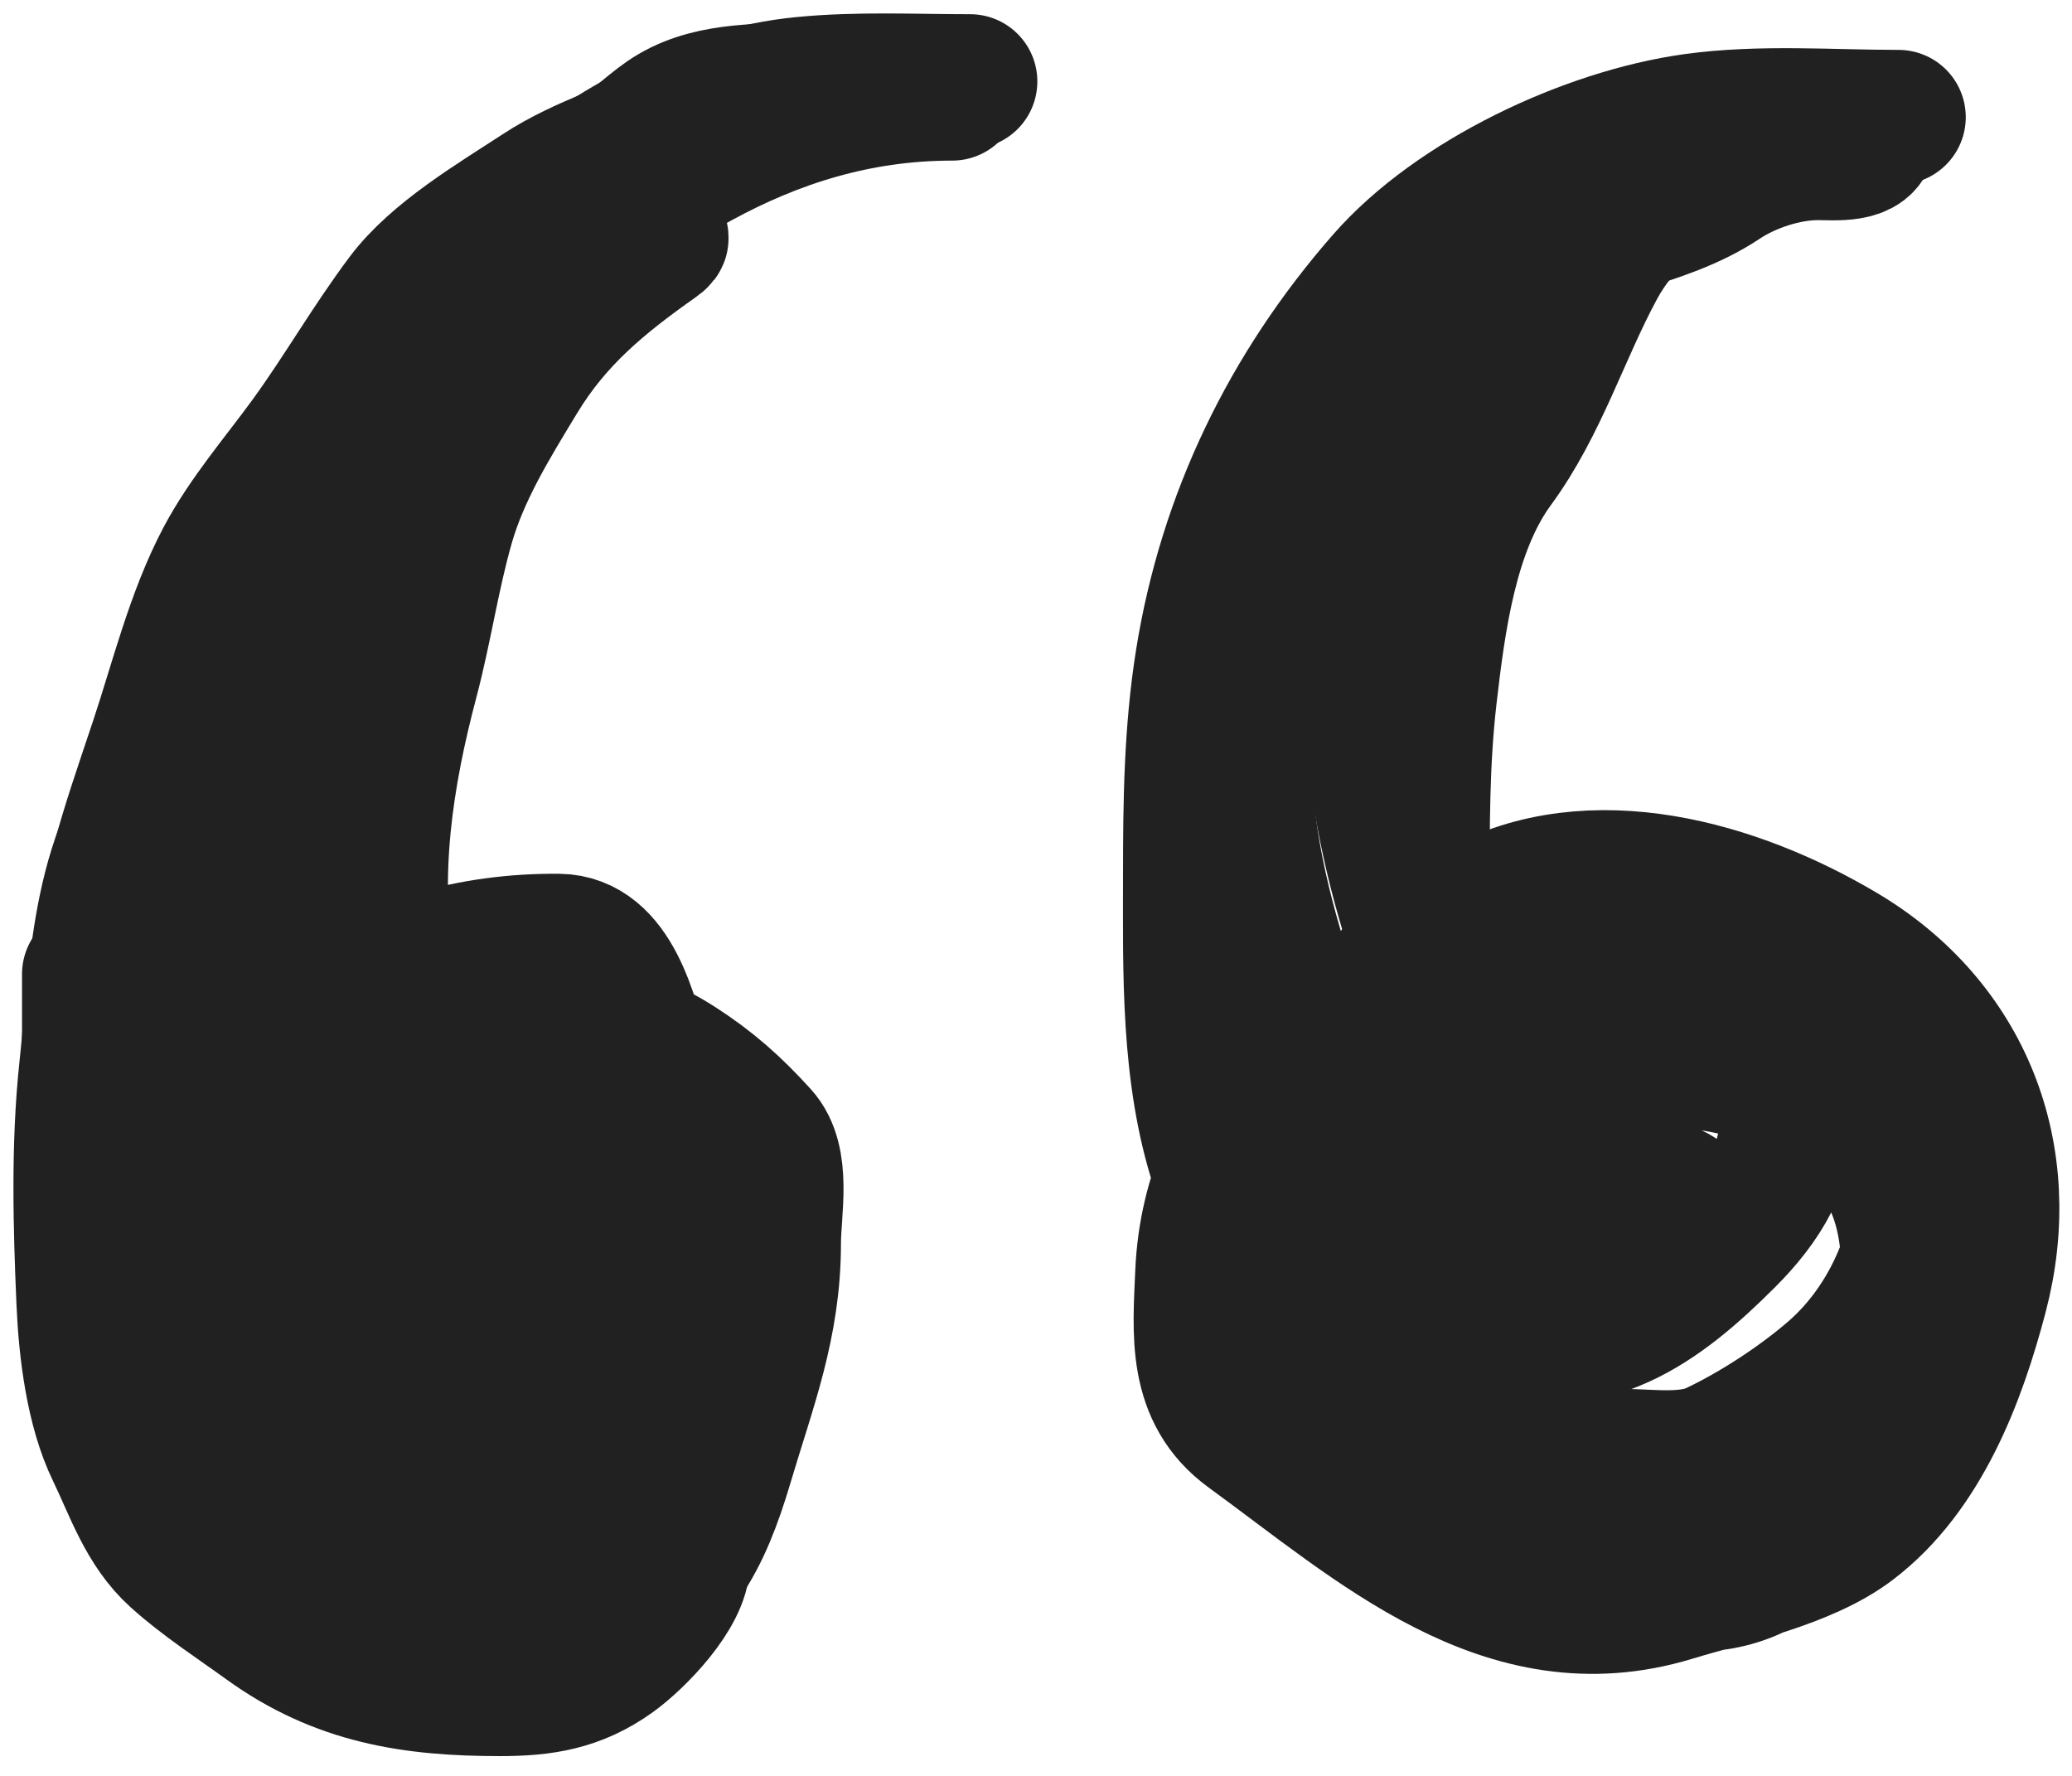
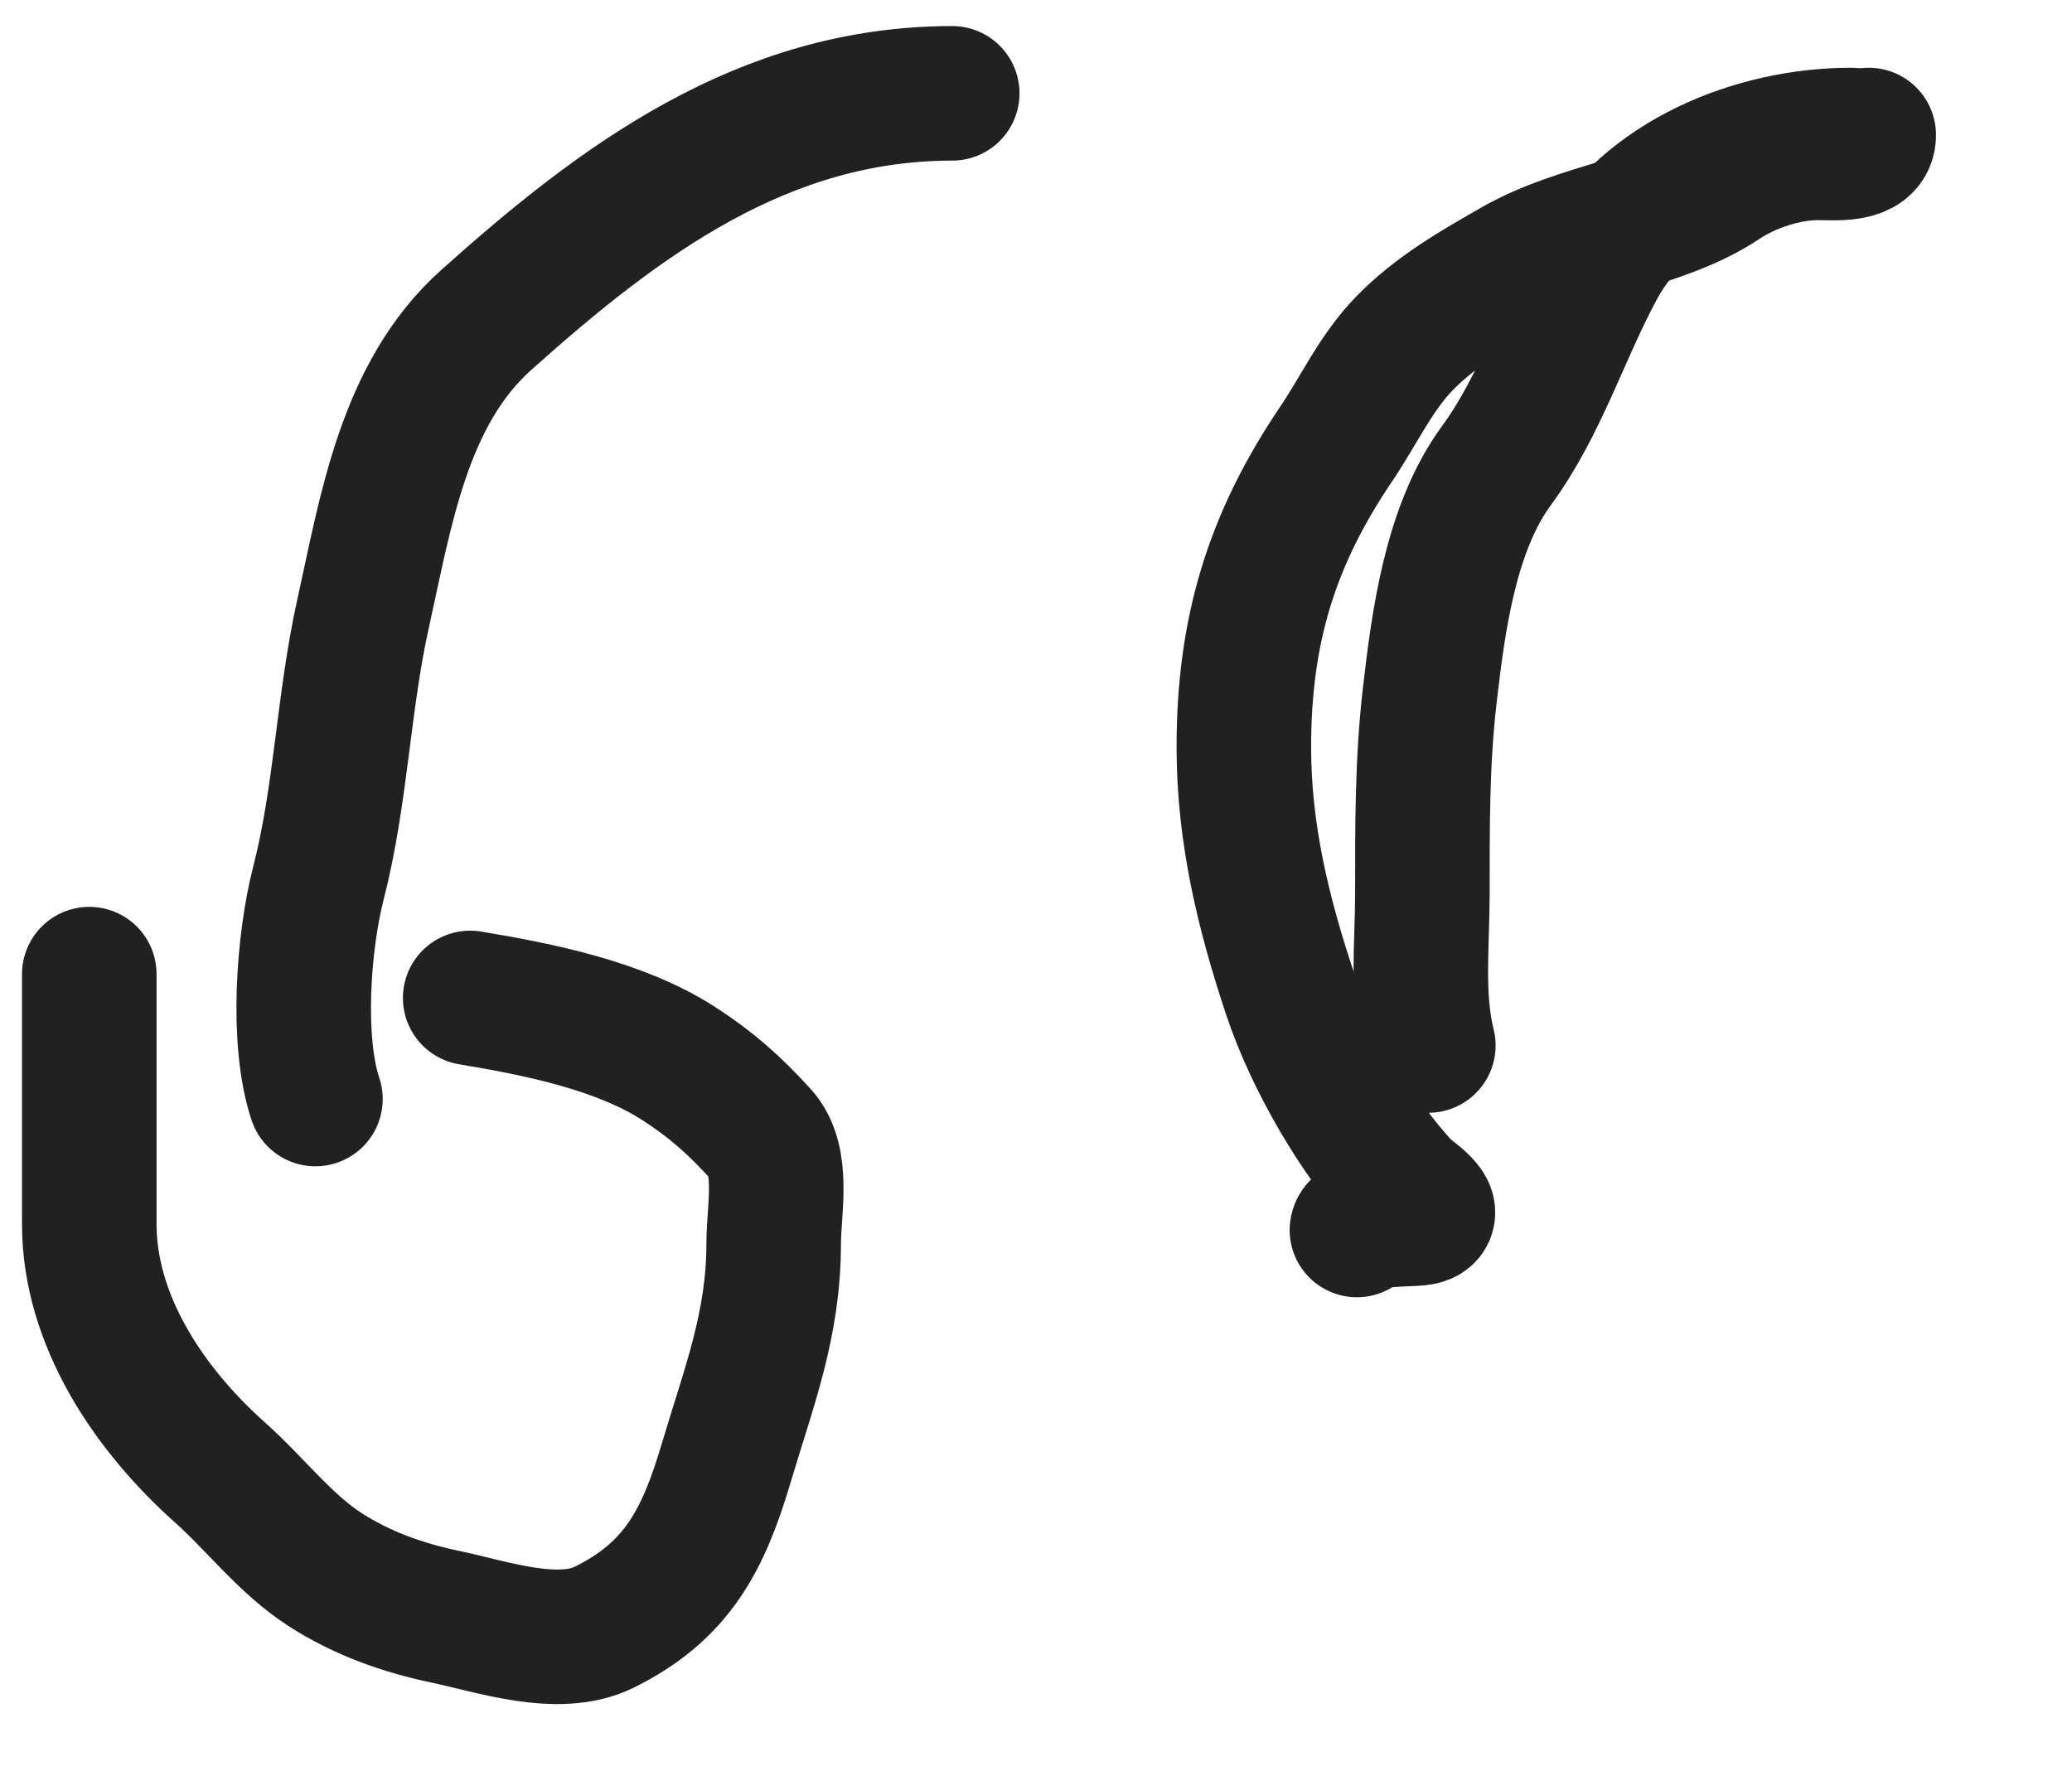
<svg xmlns="http://www.w3.org/2000/svg" width="77" height="66" viewBox="0 0 77 66" fill="none">
  <g id="Group 1883">
-     <path id="Vector 84" d="M36.05 3.028C33.979 3.028 31.872 2.921 29.809 3.126C26.194 3.484 23.133 5.263 20.274 7.402C16.224 10.43 12.528 14.063 10.617 18.828C7.745 25.989 6.449 33.9 6.414 41.584C6.398 45.17 6.256 48.771 7.299 52.249C7.333 52.362 7.52 53.359 7.52 52.912C7.52 51.807 7.513 50.7 7.52 49.595C7.551 45.111 7.912 40.701 11.722 37.799C14.315 35.826 17.525 34.94 20.765 34.974C22.824 34.995 23.454 37.796 23.886 39.397C25.137 44.033 24.174 49.119 20.913 52.74C17.939 56.042 13.191 59.261 8.528 58.663C3.933 58.073 7.022 49.936 8.233 47.801C9.654 45.295 11.491 42.909 13.762 41.117C14.649 40.416 15.754 39.391 16.981 39.569C19.296 39.905 20.966 42.308 21.404 44.434C22.389 49.206 20.285 53.161 15.974 55.173C14.688 55.773 12.971 56.367 11.55 55.837C9.623 55.116 9.369 51.596 9.609 49.914C10.348 44.74 16.324 39.972 21.576 41.191C25.117 42.012 27.597 45.984 27.597 49.472C27.597 54.734 20.392 56.764 16.096 56.402C13.921 56.218 12.687 55.406 12.226 53.195C11.789 51.097 11.864 48.802 12.681 46.806C14.084 43.376 18.098 39.478 22.129 40.331C25.614 41.068 28.485 45.144 27.707 48.673C27.218 50.897 24.296 51.314 22.387 51.389C20.212 51.474 17.878 50.878 15.888 50.025C15.019 49.653 13.549 48.816 13.897 47.617C14.215 46.521 15.933 46.256 16.858 46.167C19.03 45.957 21.987 45.525 20.962 48.6C20.399 50.287 16.957 53.408 15.531 50.811C14.485 48.905 15.479 46.672 16.49 44.999C17.019 44.124 18.411 43.008 18.75 42.075C18.886 41.704 17.184 40.724 17.018 40.589C15.506 39.356 14.743 38.117 14.413 36.178C13.786 32.492 14.339 28.856 15.286 25.279C15.791 23.37 16.071 21.399 16.613 19.504C17.171 17.55 18.269 15.774 19.316 14.049C20.647 11.853 22.346 10.463 24.402 9.011C25.079 8.534 23.578 9.087 23.518 9.122C20.65 10.776 18.006 13.107 15.716 15.474C12.474 18.824 9.498 22.812 7.152 26.84C5.638 29.438 5.288 32.675 5.124 35.625C4.956 38.647 5.197 42.099 7.078 44.606" stroke="#212121" stroke-width="5" stroke-linecap="round" />
    <path id="Vector 85" d="M3.318 36.203C3.318 39.299 3.318 42.396 3.318 45.492C3.318 49.079 5.545 52.38 8.184 54.732C9.492 55.898 10.599 57.377 12.079 58.332C13.45 59.216 14.968 59.755 16.564 60.089C18.259 60.444 20.741 61.314 22.437 60.482C25.157 59.148 26.137 57.236 26.983 54.388C27.825 51.551 28.752 49.238 28.752 46.205C28.752 44.972 29.164 43.13 28.273 42.15C27.3 41.08 26.429 40.302 25.214 39.521C23.016 38.108 20.002 37.509 17.473 37.088" stroke="#212121" stroke-width="5" stroke-linecap="round" />
-     <path id="Vector 86" d="M70.552 4.354C68.038 4.354 65.427 4.144 62.934 4.489C58.982 5.037 54.049 7.359 51.422 10.363C47.864 14.428 45.541 19.213 44.688 24.542C44.266 27.18 44.234 29.828 44.234 32.491C44.234 36.096 44.132 39.911 45.266 43.377C47.346 49.737 53.681 54.048 60.305 54.116C61.373 54.127 62.709 54.328 63.709 53.858C65.189 53.161 66.833 52.085 68.07 51.02C70.446 48.974 71.716 45.613 71.388 42.493C70.912 37.976 66.401 35.919 62.443 35.293C57.353 34.487 51.589 35.976 47.969 39.777C46 41.845 44.814 44.401 44.688 47.297C44.59 49.558 44.366 51.792 46.396 53.268C51.136 56.715 55.931 61.155 62.173 59.252C64.203 58.633 67.087 58.049 68.832 56.721C71.478 54.707 72.788 51.227 73.599 48.145C74.971 42.934 73.012 38.032 68.488 35.342C64.54 32.995 59.129 31.411 54.862 33.781C51.638 35.572 48.99 39.101 47.797 42.542C46.025 47.651 50.407 54.714 55.12 56.721C57.928 57.917 62.443 59.945 65.466 58.269C69.424 56.075 71.732 49.276 70.675 45.048C69.359 39.785 62.296 38.461 57.762 39.949C55.691 40.629 53.377 41.945 52.048 43.721C49.904 46.587 52.592 48.759 55.292 49.447C59.153 50.431 61.658 48.611 64.2 46.068C65.515 44.753 66.504 43.225 66.424 41.264C66.31 38.473 61.12 38.437 59.273 38.696C56.951 39.022 53.111 40.294 52.122 42.739C51.444 44.414 52.979 46.859 54.26 47.788C55.363 48.589 57.565 49.803 58.99 49.238C60.631 48.588 61.962 46.768 62.541 45.147C63.196 43.312 58.363 44.305 57.995 46.105C57.511 48.471 61.619 48.601 62.32 46.498C62.982 44.511 61.168 43.675 59.42 43.574C57.511 43.463 55.876 44.663 54.407 45.712" stroke="#212121" stroke-width="5" stroke-linecap="round" />
    <path id="Vector 87" d="M50.426 45.712C50.482 45.265 52.395 45.34 52.785 45.269C53.607 45.12 52.376 44.353 52.196 44.163C50.436 42.311 48.745 39.34 47.944 36.939C46.941 33.93 46.224 30.96 46.224 27.773C46.224 23.462 47.237 20.076 49.652 16.506C50.495 15.26 51.133 13.847 52.196 12.758C53.389 11.536 54.844 10.709 56.312 9.871C58.724 8.493 61.748 8.298 64.016 6.787C64.998 6.132 66.371 5.681 67.566 5.681C68.163 5.681 69.446 5.813 69.446 5.018" stroke="#212121" stroke-width="5" stroke-linecap="round" />
    <path id="Vector 88" d="M68.783 5.018C65.221 5.018 61.165 6.631 59.383 9.92C58.058 12.367 57.259 15.058 55.611 17.304C53.9 19.638 53.452 23.08 53.129 25.881C52.846 28.331 52.859 30.75 52.859 33.216C52.859 35.071 52.629 37.051 53.08 38.856" stroke="#212121" stroke-width="5" stroke-linecap="round" />
-     <path id="Vector 89" d="M53.08 37.751C53.08 36.731 52.91 35.803 52.589 34.827C51.731 32.224 51.198 29.678 50.955 26.927C50.765 24.781 50.666 23.039 50.93 20.906C51.258 18.256 52.415 16.11 53.301 13.645" stroke="#212121" stroke-width="5" stroke-linecap="round" />
    <path id="Vector 90" d="M35.387 3.469C28.376 3.469 23.062 7.417 18.062 11.898C15.001 14.641 14.339 18.997 13.492 22.808C12.754 26.127 12.678 29.537 11.833 32.822C11.273 35 11.001 38.681 11.722 40.845" stroke="#212121" stroke-width="5" stroke-linecap="round" />
-     <path id="Vector 91" d="M35.377 3.119C33.517 3.119 31.679 3.195 29.82 3.308C28.081 3.413 26.212 3.308 24.713 4.346C24.015 4.829 23.486 5.435 22.689 5.762C21.777 6.135 20.873 6.541 20.046 7.083C18.392 8.167 16.181 9.461 14.992 11.047C13.724 12.737 12.661 14.599 11.416 16.311C10.372 17.747 9.113 19.201 8.281 20.778C7.176 22.871 6.576 25.347 5.827 27.594C4.785 30.721 3.701 33.648 3.667 36.99C3.652 38.471 3.667 39.954 3.667 41.436C3.667 42.731 3.691 43.978 3.436 45.253C3.315 45.861 3.101 46.478 3.101 47.098" stroke="#212121" stroke-width="5" stroke-linecap="round" />
-     <path id="Vector 92" d="M19.9 8.404C18.922 8.404 18.502 9.341 17.823 9.872C16.469 10.934 15.445 11.953 14.384 13.312C12.336 15.935 9.754 18.597 9.099 21.994C8.68 24.164 8.067 26.756 6.498 28.412C3.628 31.441 3.621 35.846 3.206 39.758C2.906 42.578 2.988 45.575 3.111 48.409C3.188 50.17 3.455 52.373 4.223 53.956C4.886 55.324 5.363 56.828 6.53 57.878C7.553 58.8 8.76 59.579 9.875 60.385C12.589 62.345 15.327 62.765 18.578 62.765C20.169 62.765 21.447 62.575 22.804 61.601C23.68 60.972 25.373 59.25 25.373 58.046" stroke="#212121" stroke-width="5" stroke-linecap="round" />
  </g>
</svg>